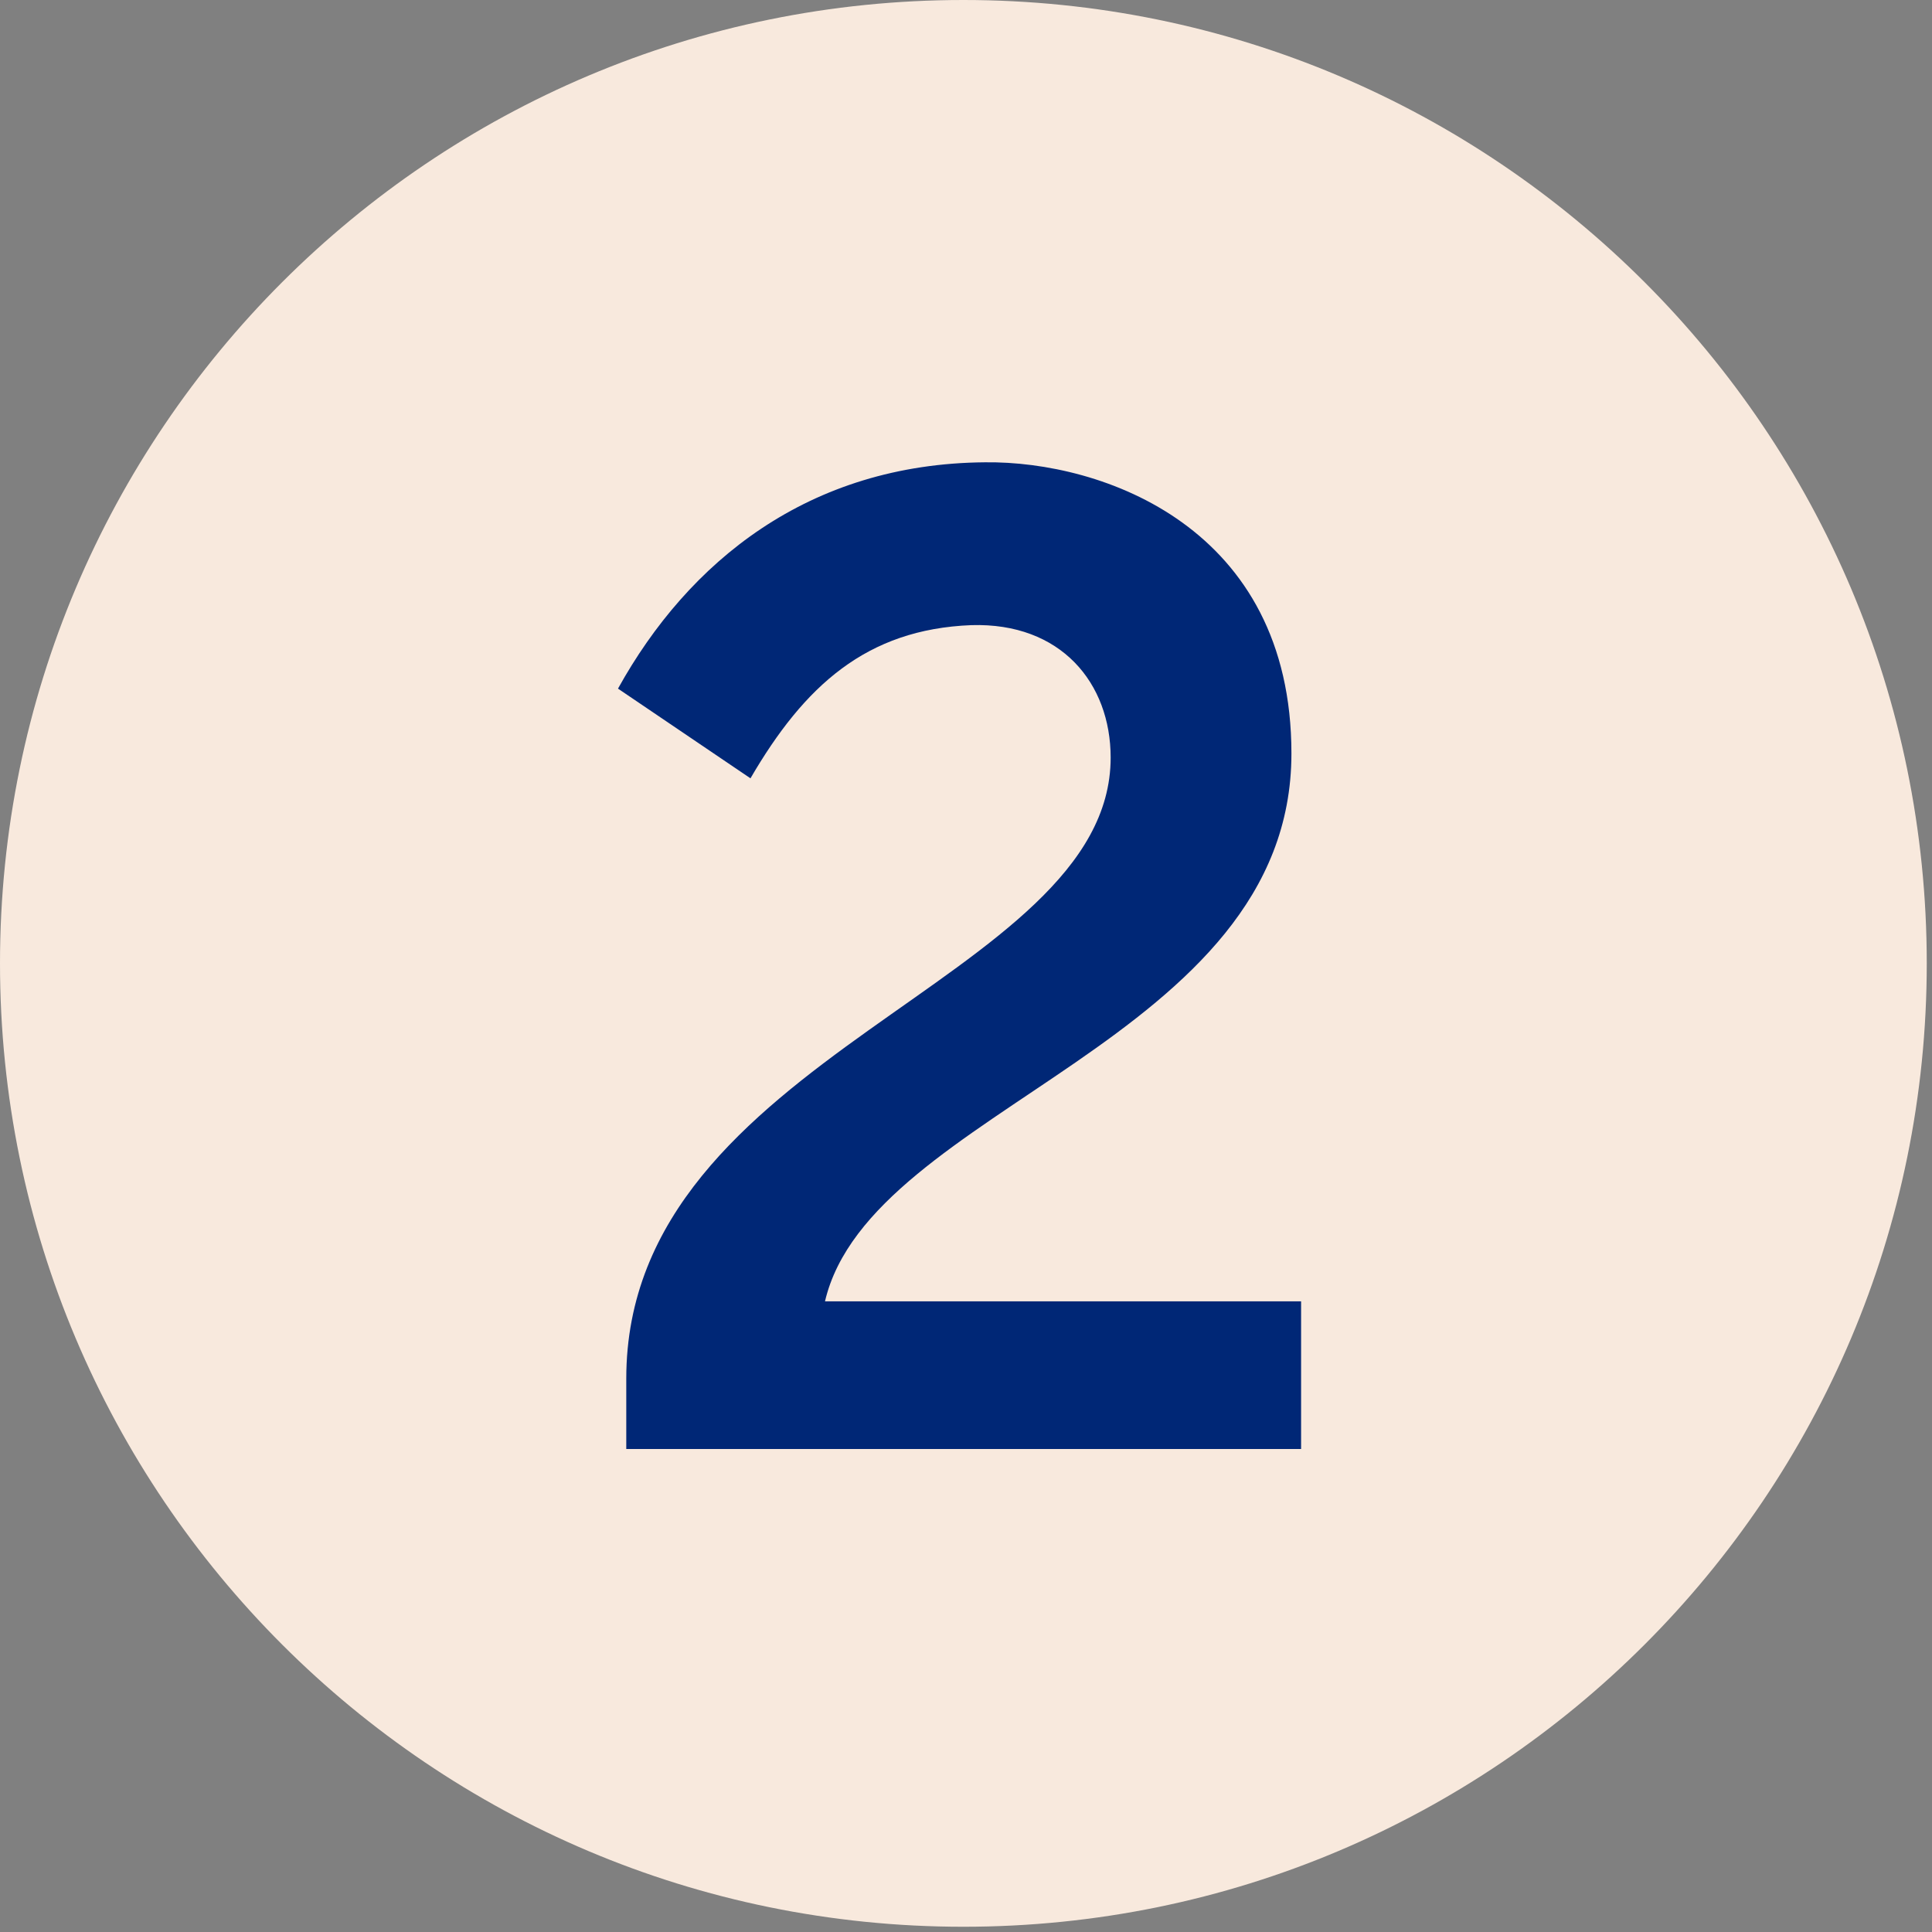
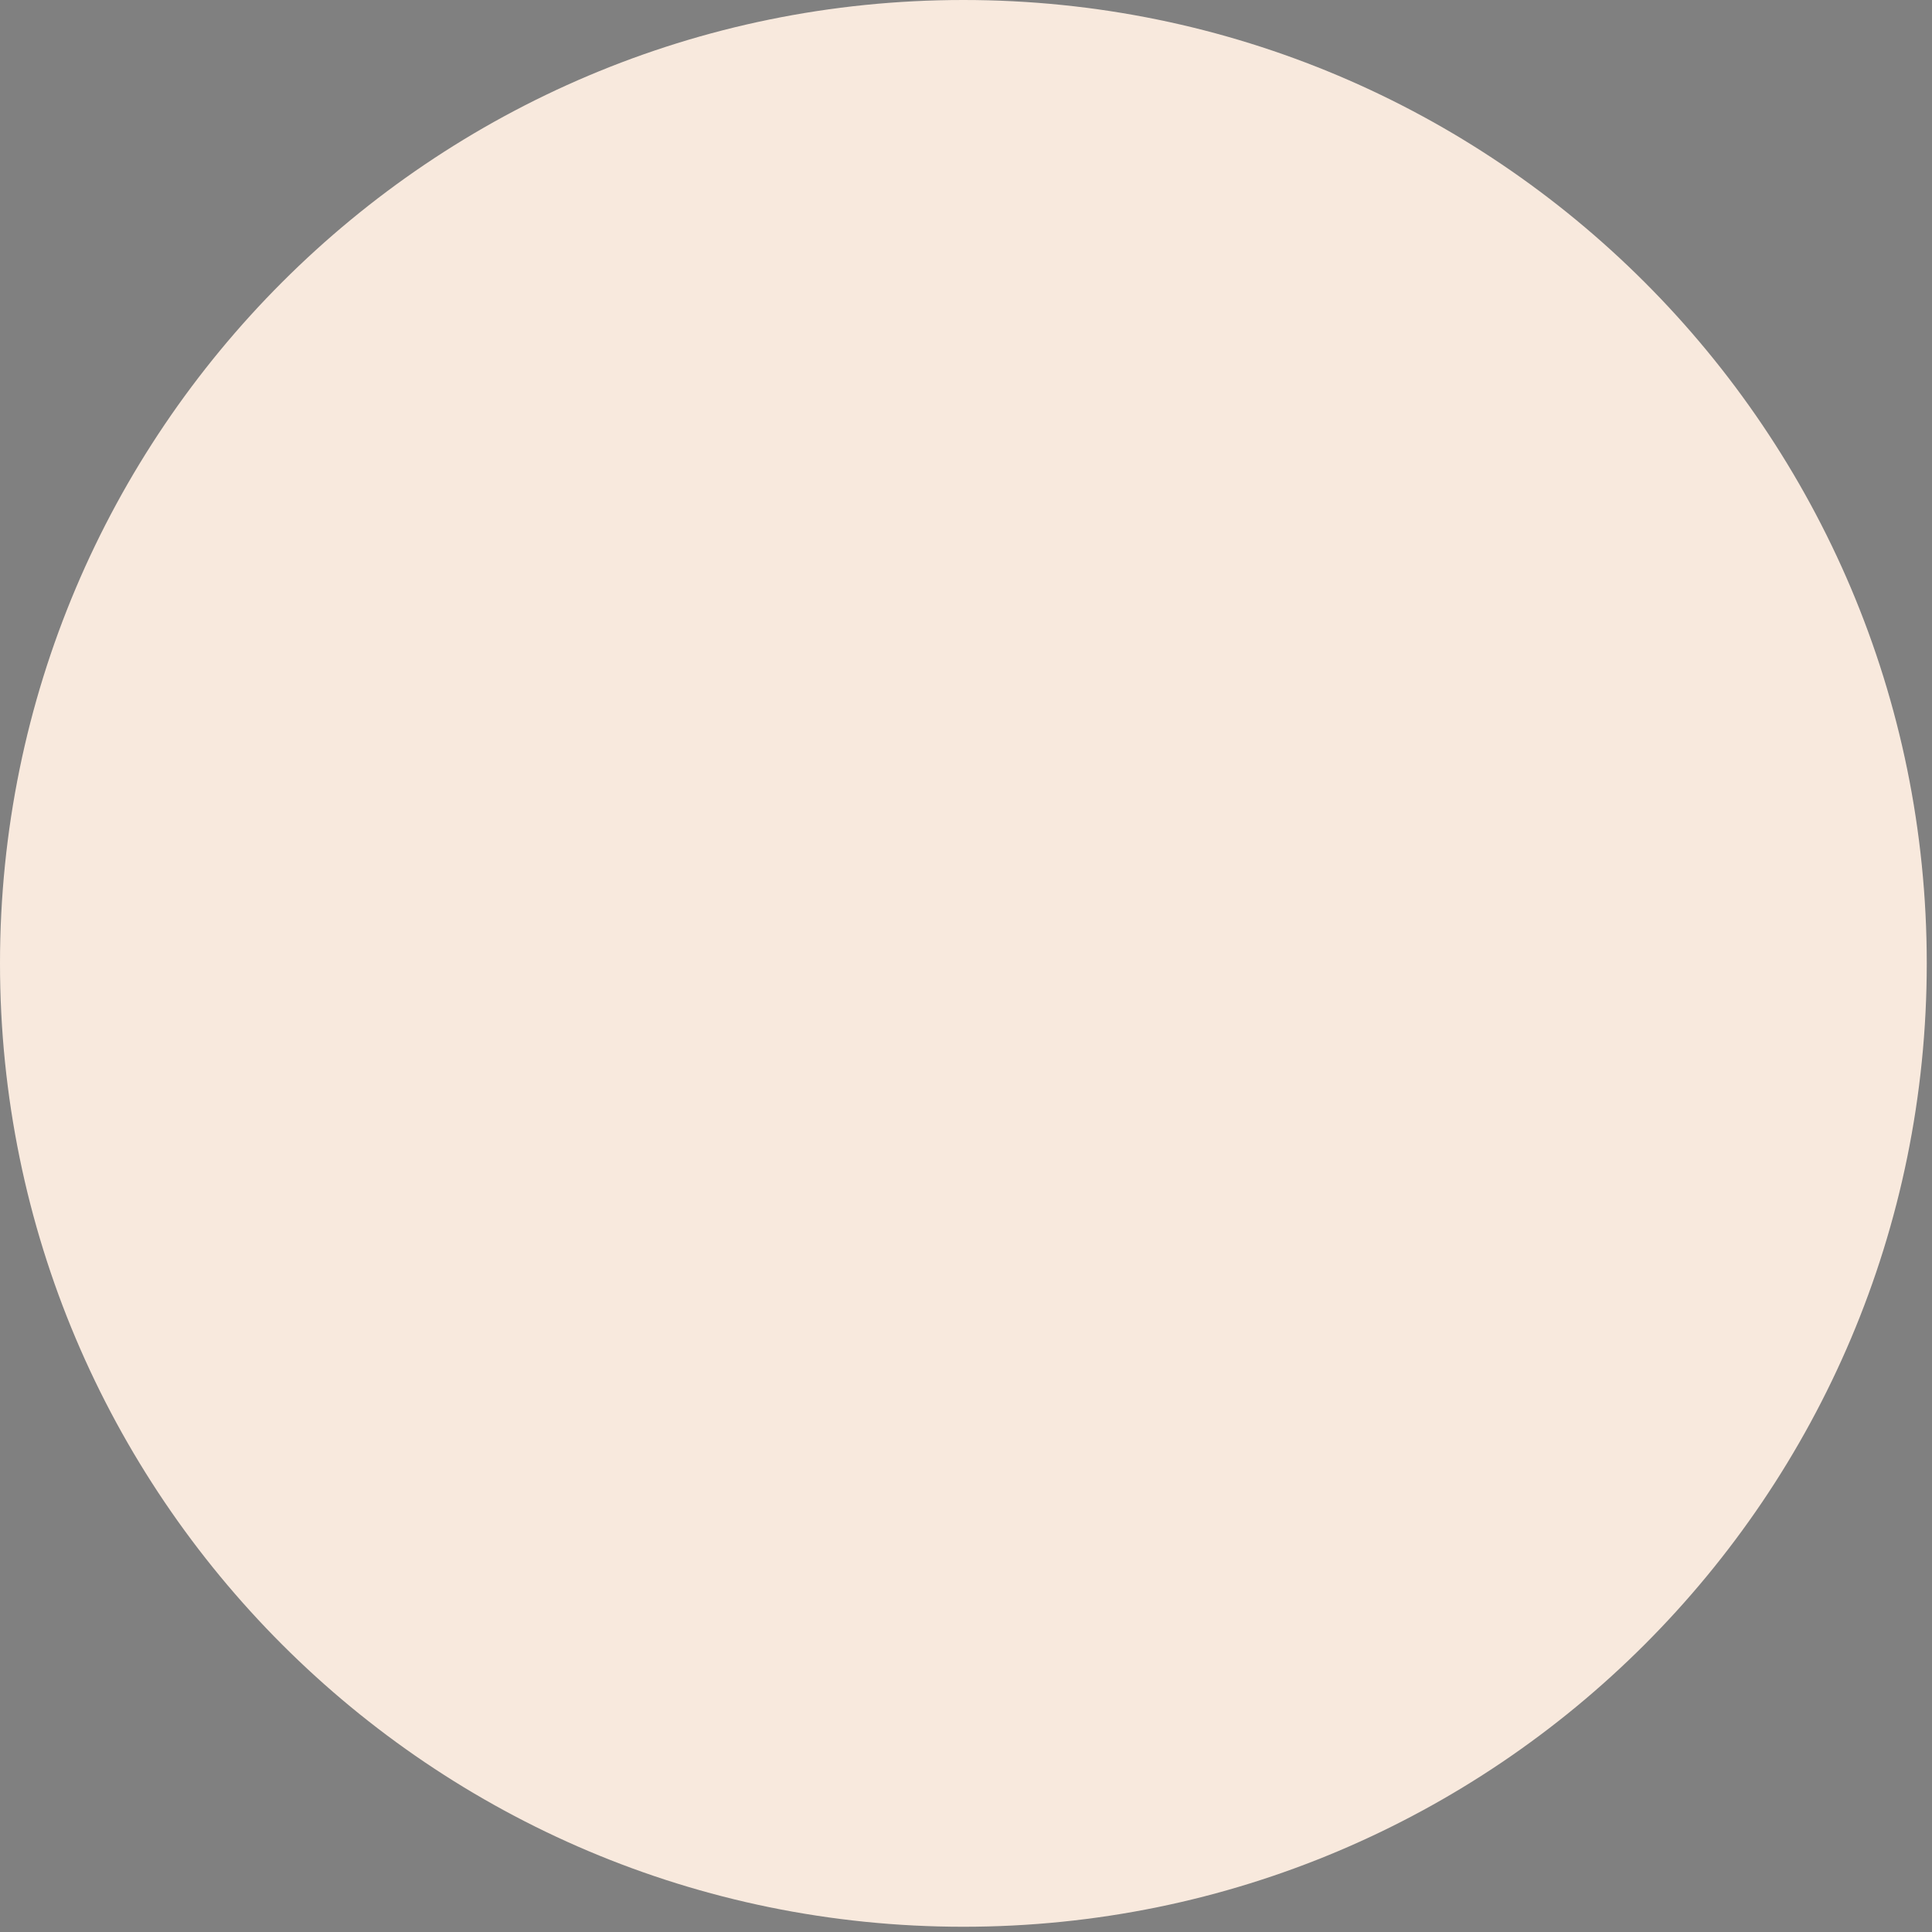
<svg xmlns="http://www.w3.org/2000/svg" width="140" height="140" viewBox="0 0 140 140" fill="none">
  <rect x="0" y="0" width="140" height="140" fill="#808080" stroke="none" />
  <path d="M69.81 139.62C108.365 139.62 139.62 108.365 139.62 69.81C139.62 31.255 108.365 0 69.81 0C31.255 0 0 31.255 0 69.81C0 108.365 31.255 139.62 69.81 139.62Z" fill="#F8E9DD" />
-   <path d="M45.382 105V99.9C45.382 76.3 80.482 71.2 80.482 54.9C80.482 49.5 76.882 45.1 70.382 45.3C62.782 45.6 58.282 49.7 54.382 56.4L44.782 49.9C49.882 40.7 58.582 33.6 71.382 33.5C79.882 33.4 93.582 38.2 93.582 54.6C93.582 75.5 63.082 80.2 59.782 94.3H94.282V105H45.382Z" fill="#002776" />
</svg>